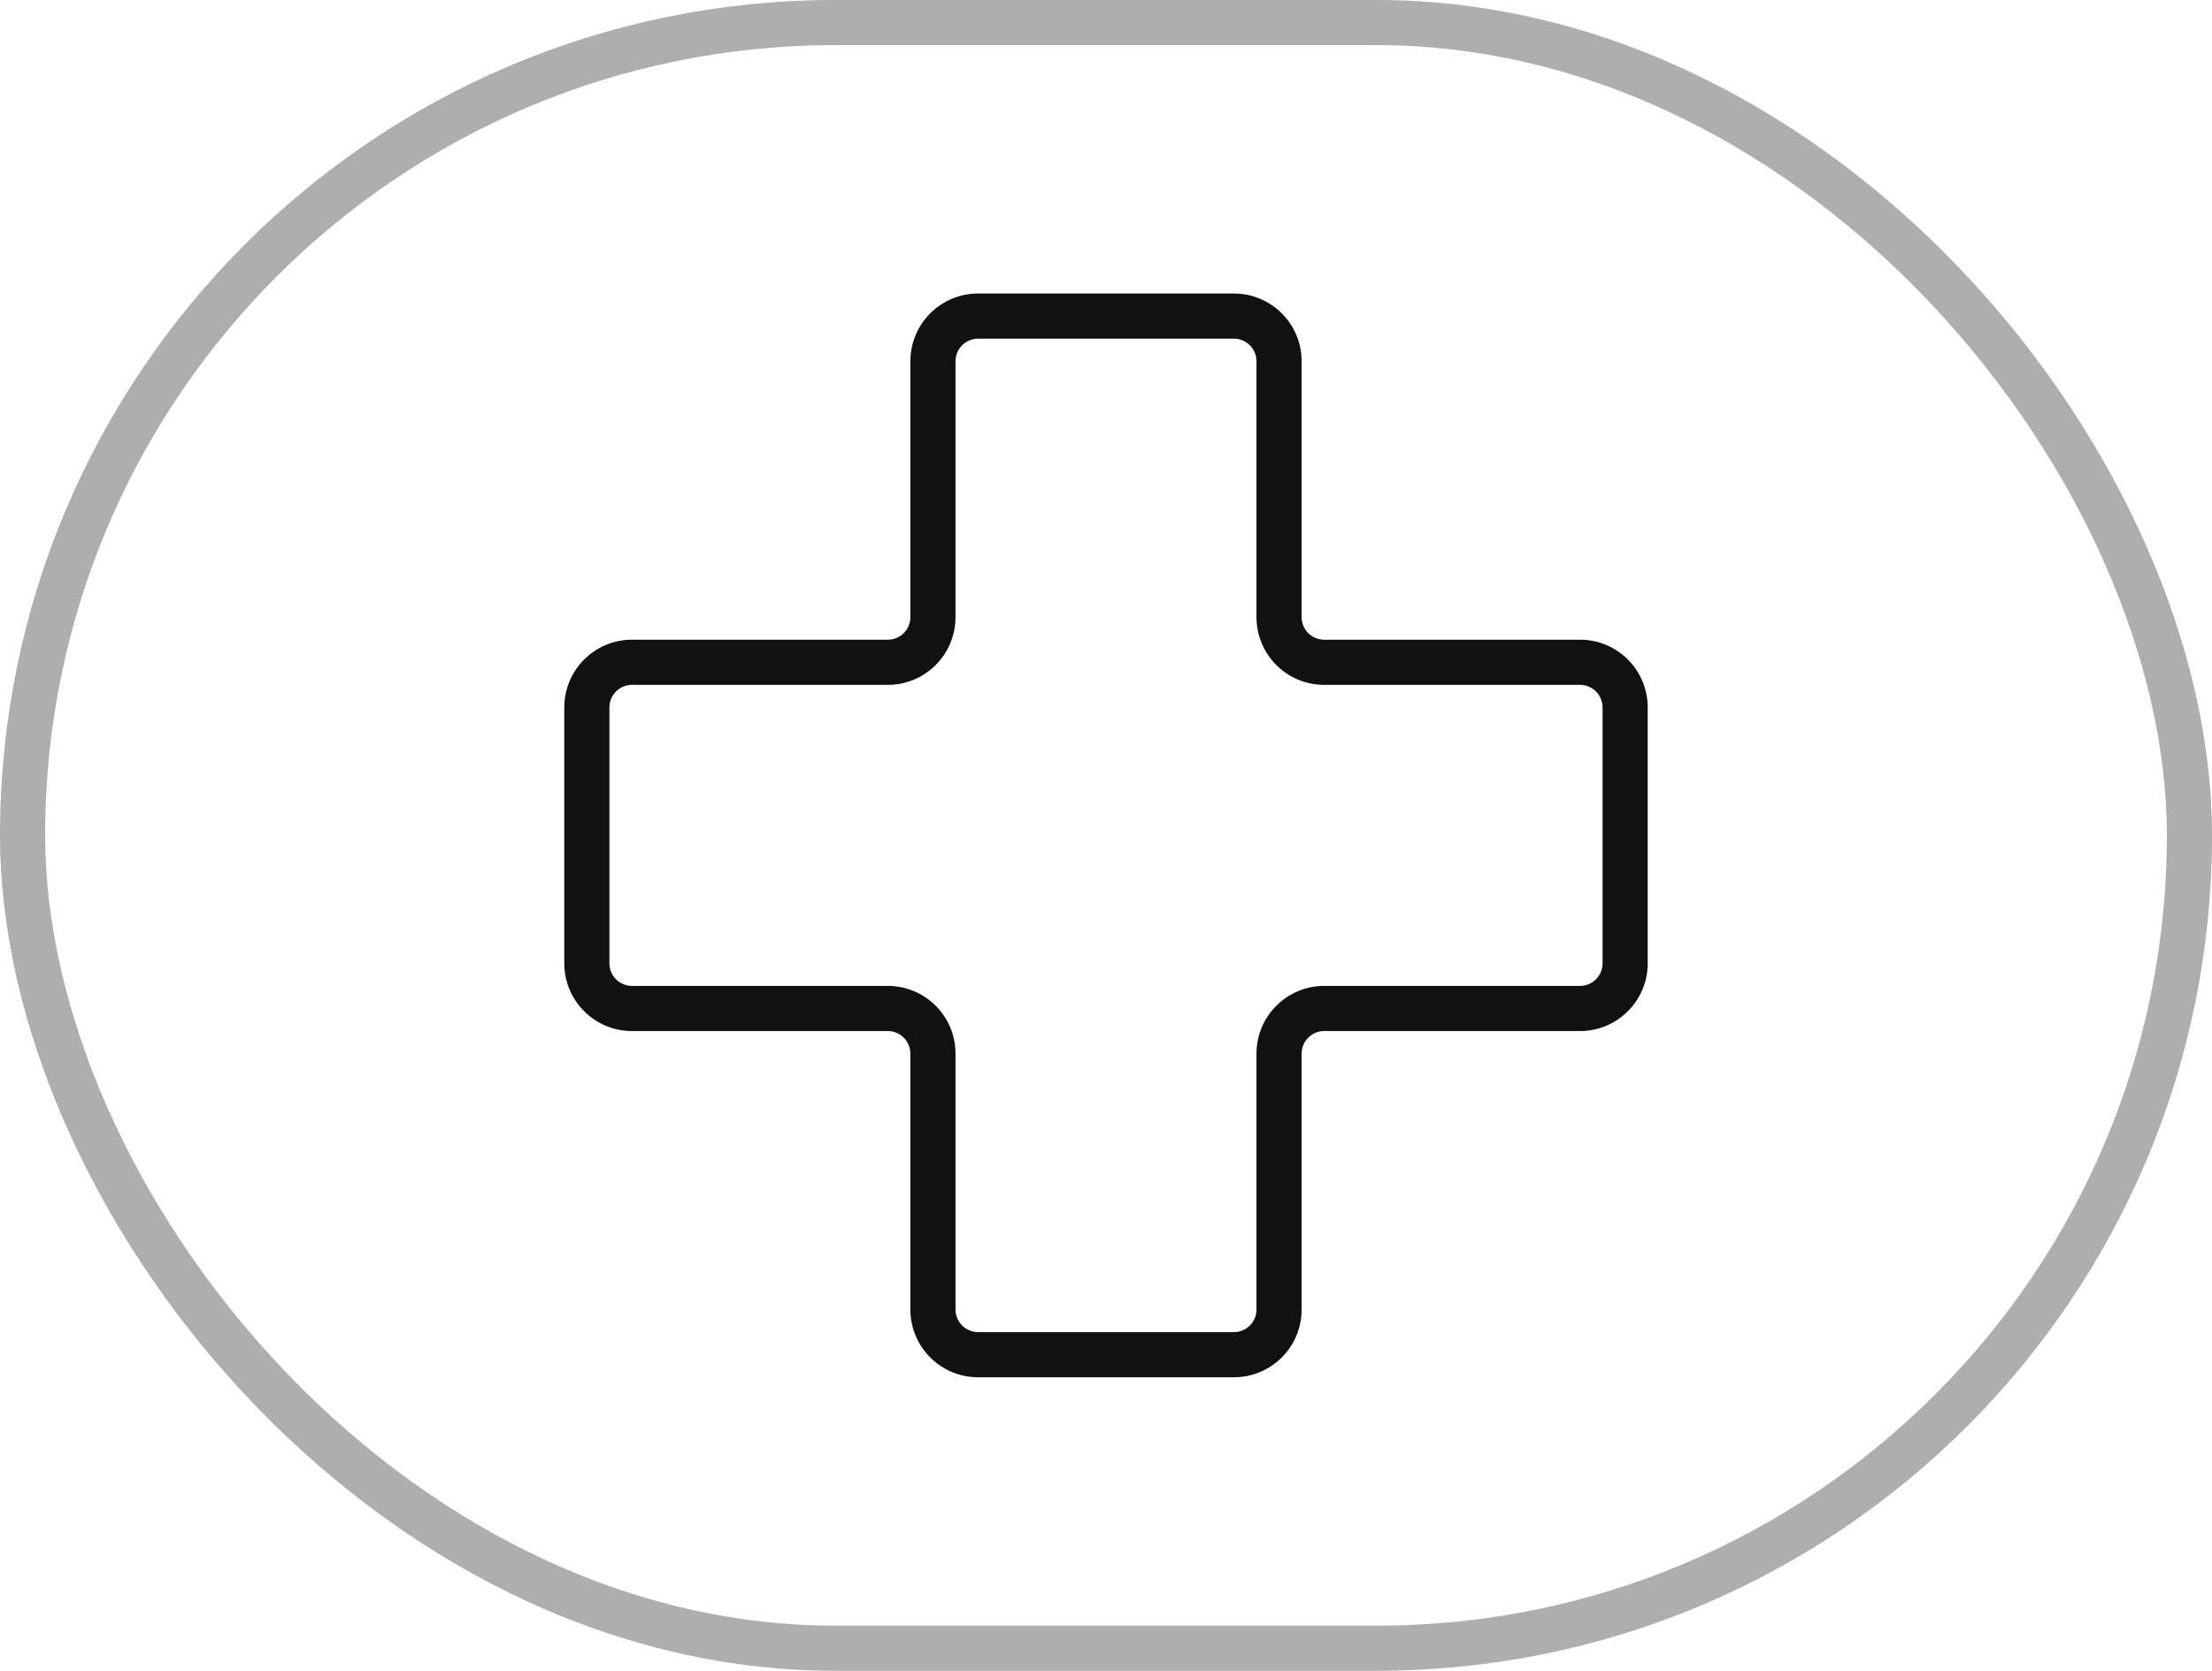
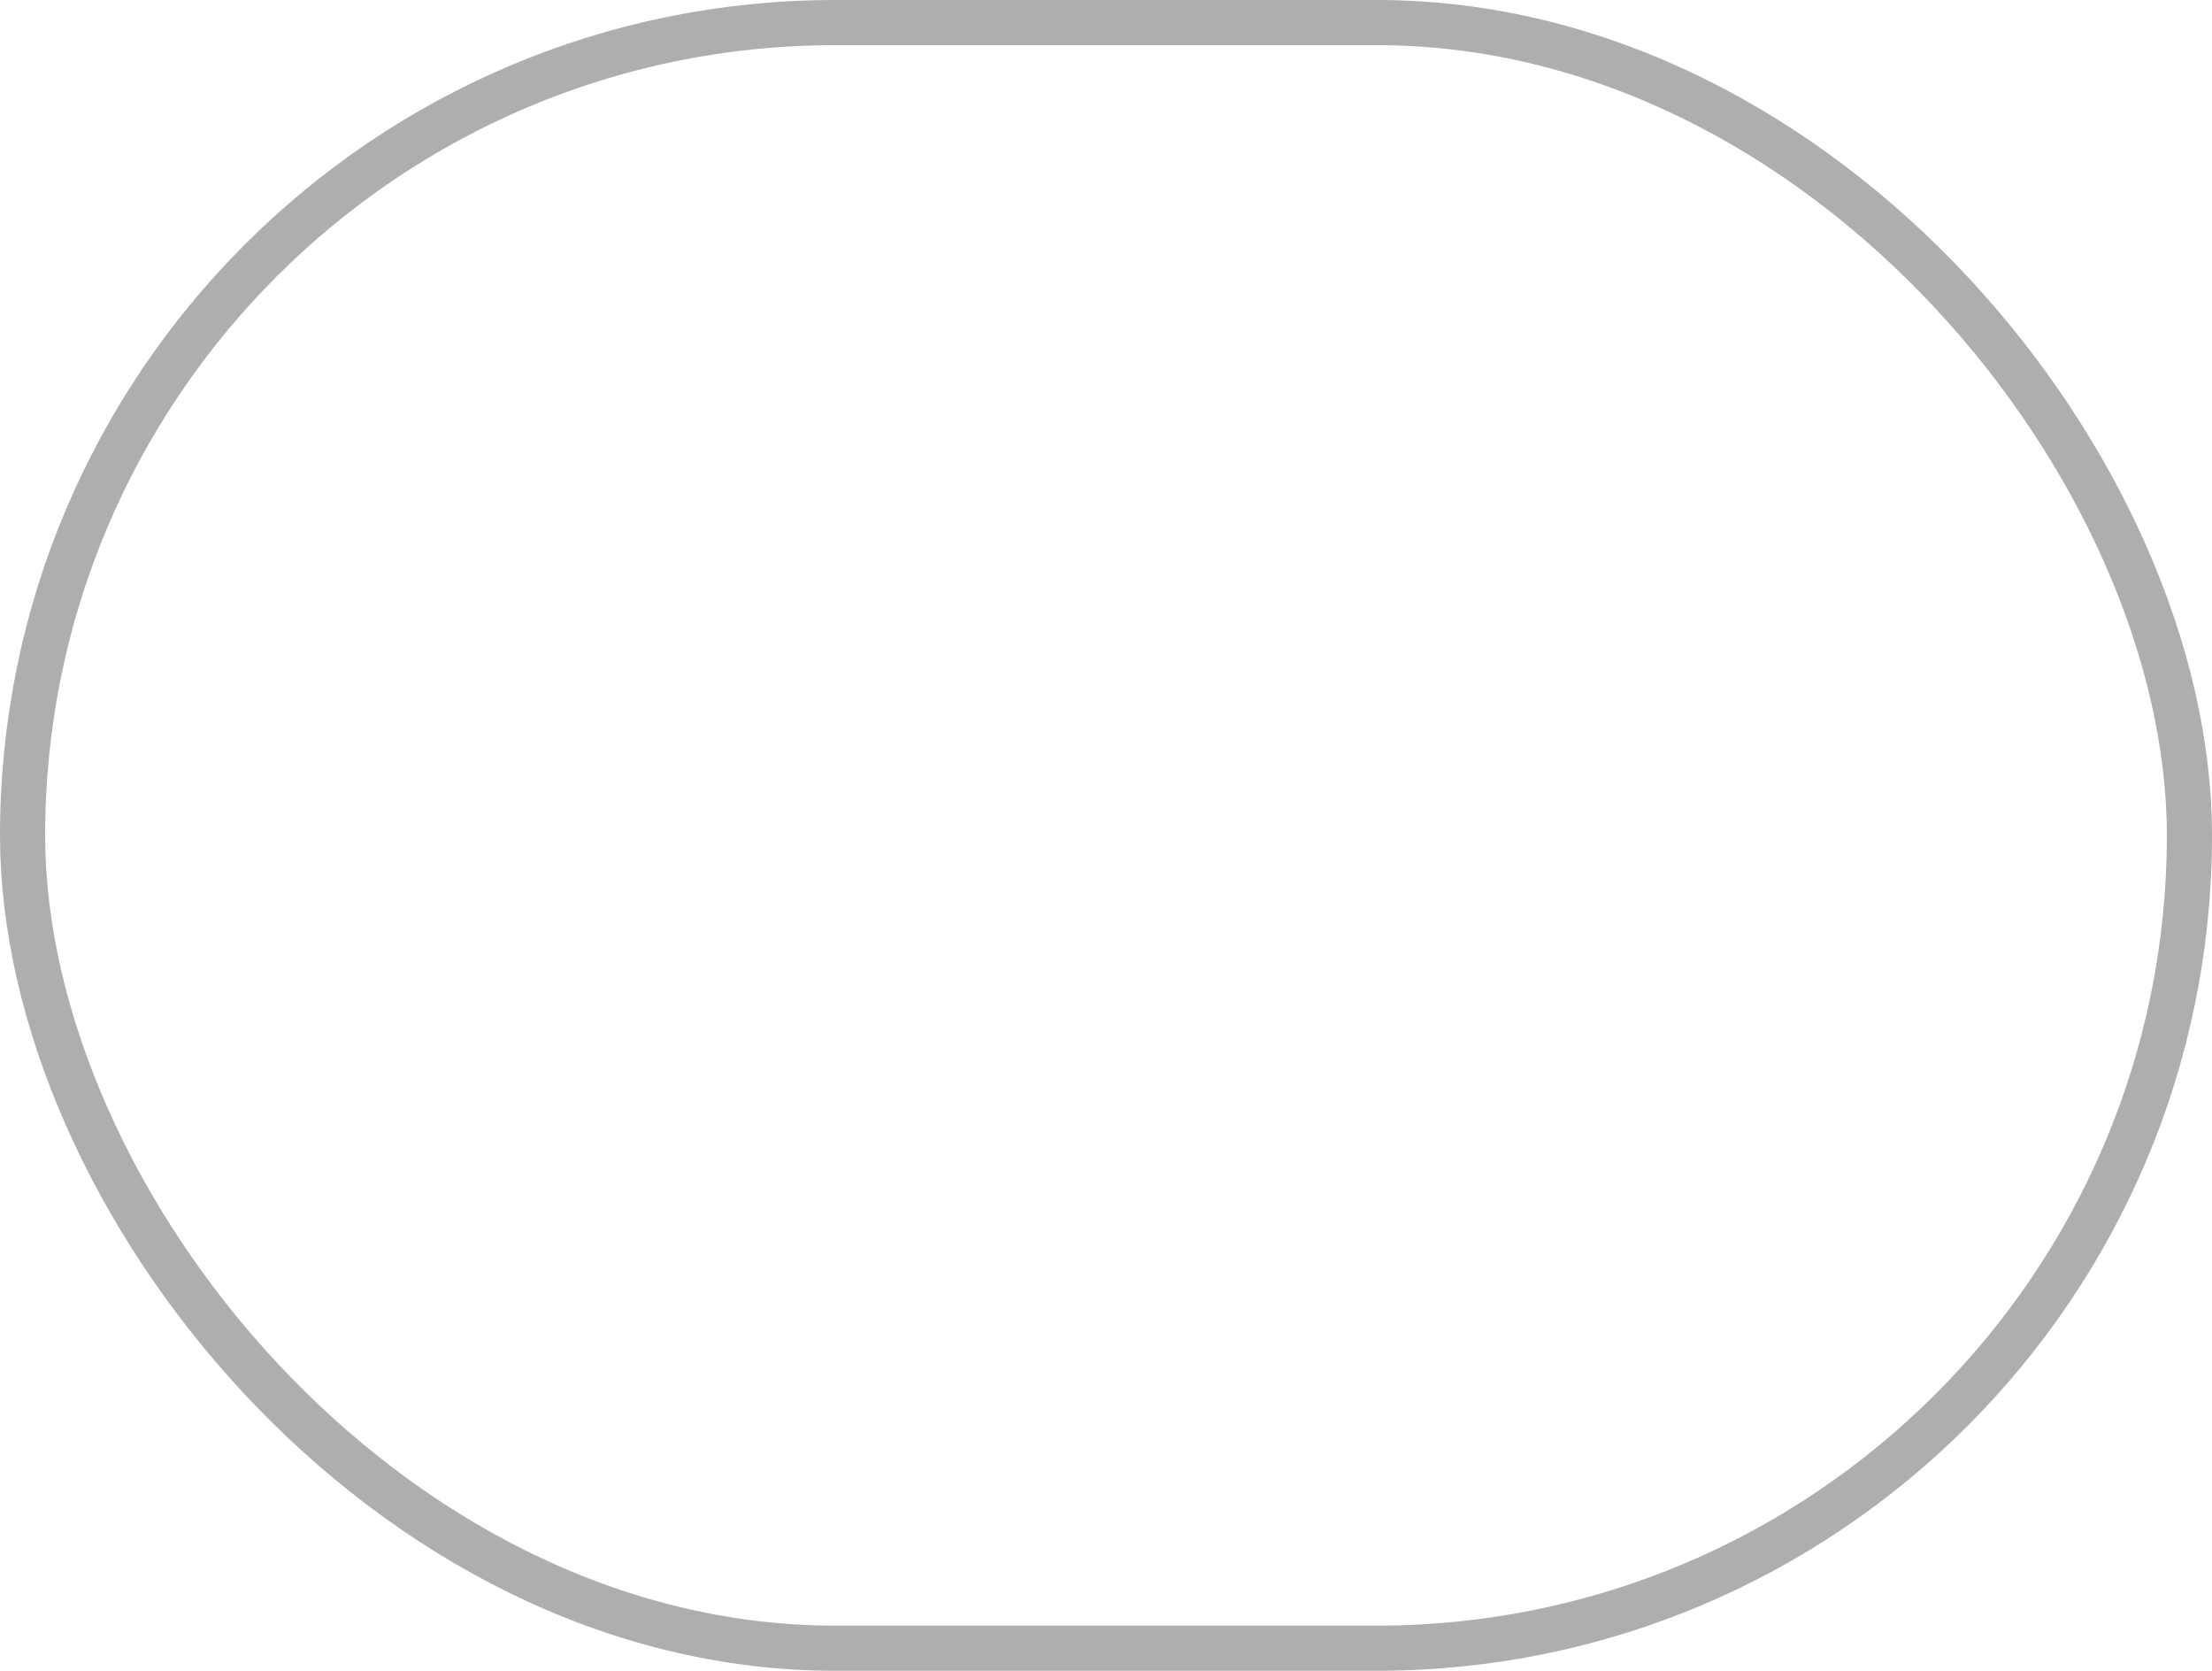
<svg xmlns="http://www.w3.org/2000/svg" width="98" height="74" viewBox="0 0 98 74" fill="none">
  <rect x="1" y="1" width="96" height="72" rx="36" stroke="black" stroke-opacity="0.32" stroke-width="2" />
  <g clip-path="url(#clip0_4193_8305)">
-     <path d="M58.667 29.333L58.667 30.333L58.667 29.333ZM28 29.333L28 30.333L28 29.333ZM43.333 15H54.667V13H43.333V15ZM42.333 27.333V16H40.333V27.333H42.333ZM28 30.333L39.333 30.333L39.333 28.333L28 28.333L28 30.333ZM27 42.666V31.333H25V42.666H27ZM39.333 43.666H28V45.666H39.333V43.666ZM42.333 58V46.666H40.333V58H42.333ZM54.667 59H43.333V61H54.667V59ZM55.667 46.666V58H57.667V46.666H55.667ZM70 43.666H58.667V45.666H70V43.666ZM71 31.333V42.666H73V31.333H71ZM58.667 30.333L70 30.333L70 28.333L58.667 28.333L58.667 30.333ZM55.667 16V27.333H57.667V16H55.667ZM58.667 28.333C58.114 28.333 57.667 27.886 57.667 27.333H55.667C55.667 28.99 57.01 30.333 58.667 30.333L58.667 28.333ZM73 31.333C73 29.676 71.657 28.333 70 28.333L70 30.333C70.552 30.333 71 30.781 71 31.333H73ZM70 45.666C71.657 45.666 73 44.323 73 42.666H71C71 43.219 70.552 43.666 70 43.666V45.666ZM57.667 46.666C57.667 46.114 58.114 45.666 58.667 45.666V43.666C57.01 43.666 55.667 45.01 55.667 46.666H57.667ZM54.667 61C56.324 61 57.667 59.657 57.667 58H55.667C55.667 58.552 55.219 59 54.667 59V61ZM40.333 58C40.333 59.657 41.676 61 43.333 61V59C42.781 59 42.333 58.552 42.333 58H40.333ZM39.333 45.666C39.886 45.666 40.333 46.114 40.333 46.666H42.333C42.333 45.01 40.99 43.666 39.333 43.666V45.666ZM25 42.666C25 44.323 26.343 45.666 28 45.666V43.666C27.448 43.666 27 43.219 27 42.666H25ZM28 28.333C26.343 28.333 25 29.676 25 31.333H27C27 30.781 27.448 30.333 28 30.333L28 28.333ZM40.333 27.333C40.333 27.886 39.886 28.333 39.333 28.333L39.333 30.333C40.99 30.333 42.333 28.99 42.333 27.333H40.333ZM54.667 15C55.219 15 55.667 15.448 55.667 16H57.667C57.667 14.343 56.324 13 54.667 13V15ZM43.333 13C41.676 13 40.333 14.343 40.333 16H42.333C42.333 15.448 42.781 15 43.333 15V13Z" fill="#111111" />
-   </g>
+     </g>
  <defs>
    <clipPath id="clip0_4193_8305">
-       <rect width="48" height="48" fill="white" transform="translate(25 13)" />
-     </clipPath>
+       </clipPath>
  </defs>
</svg>